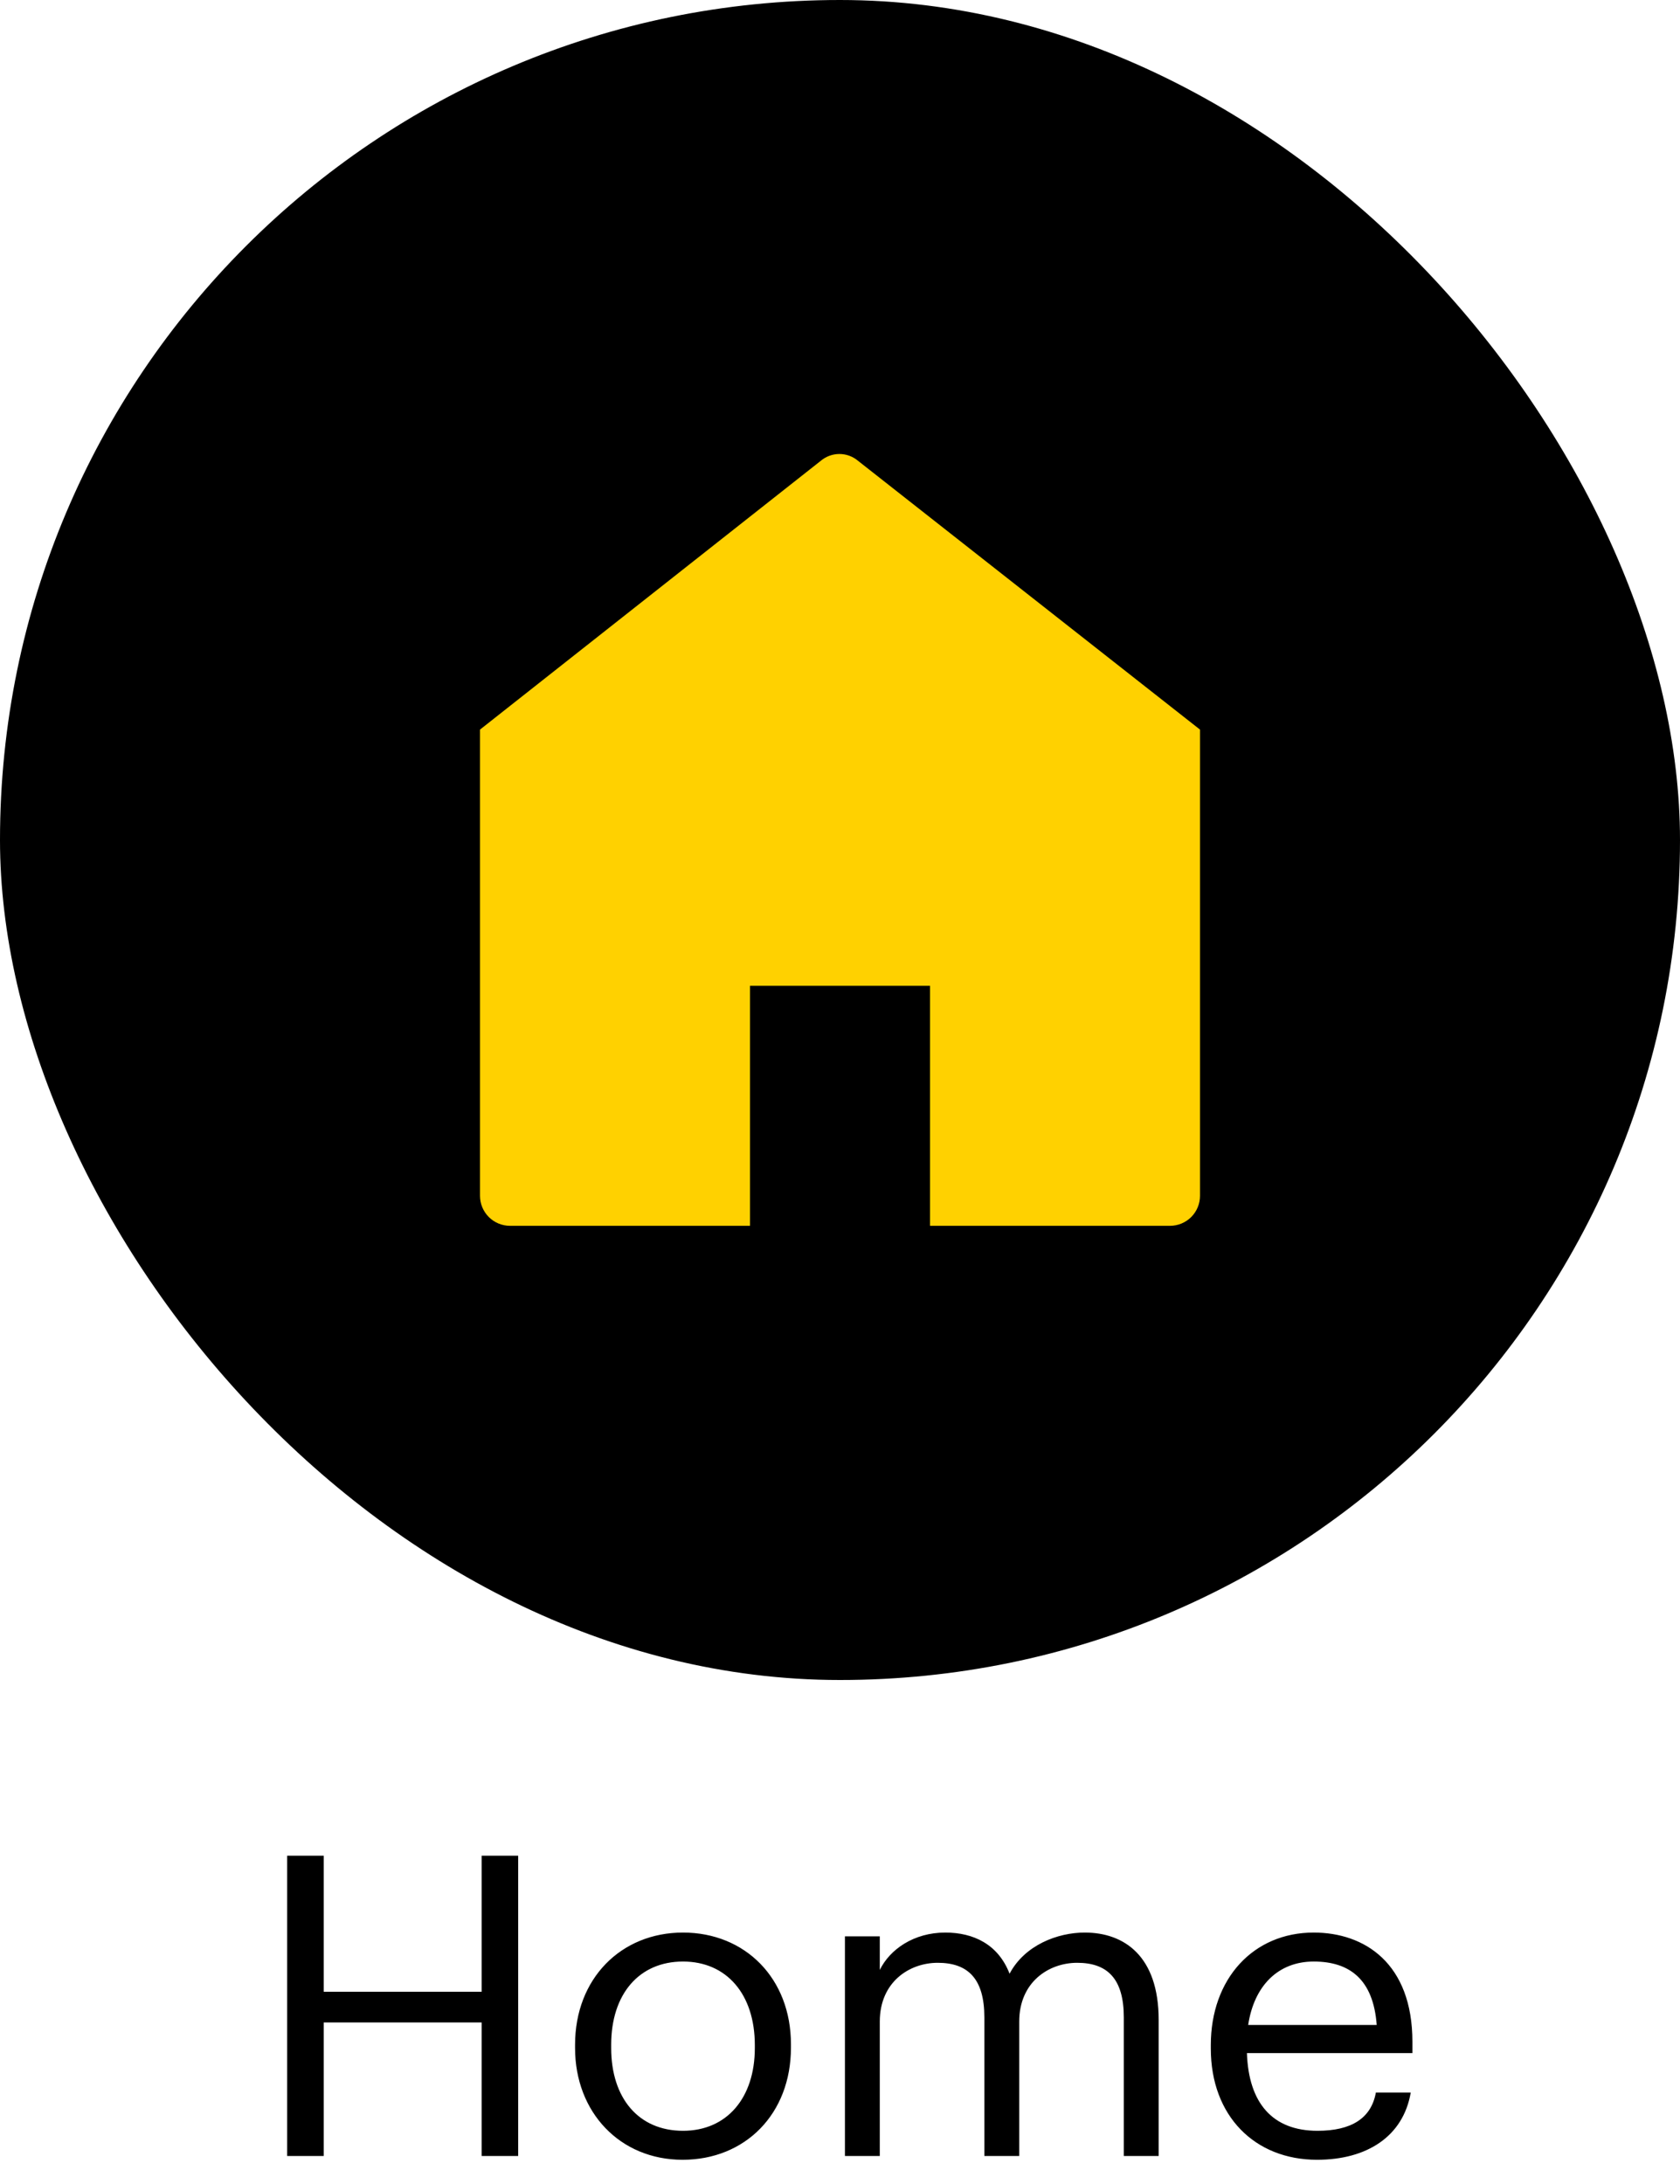
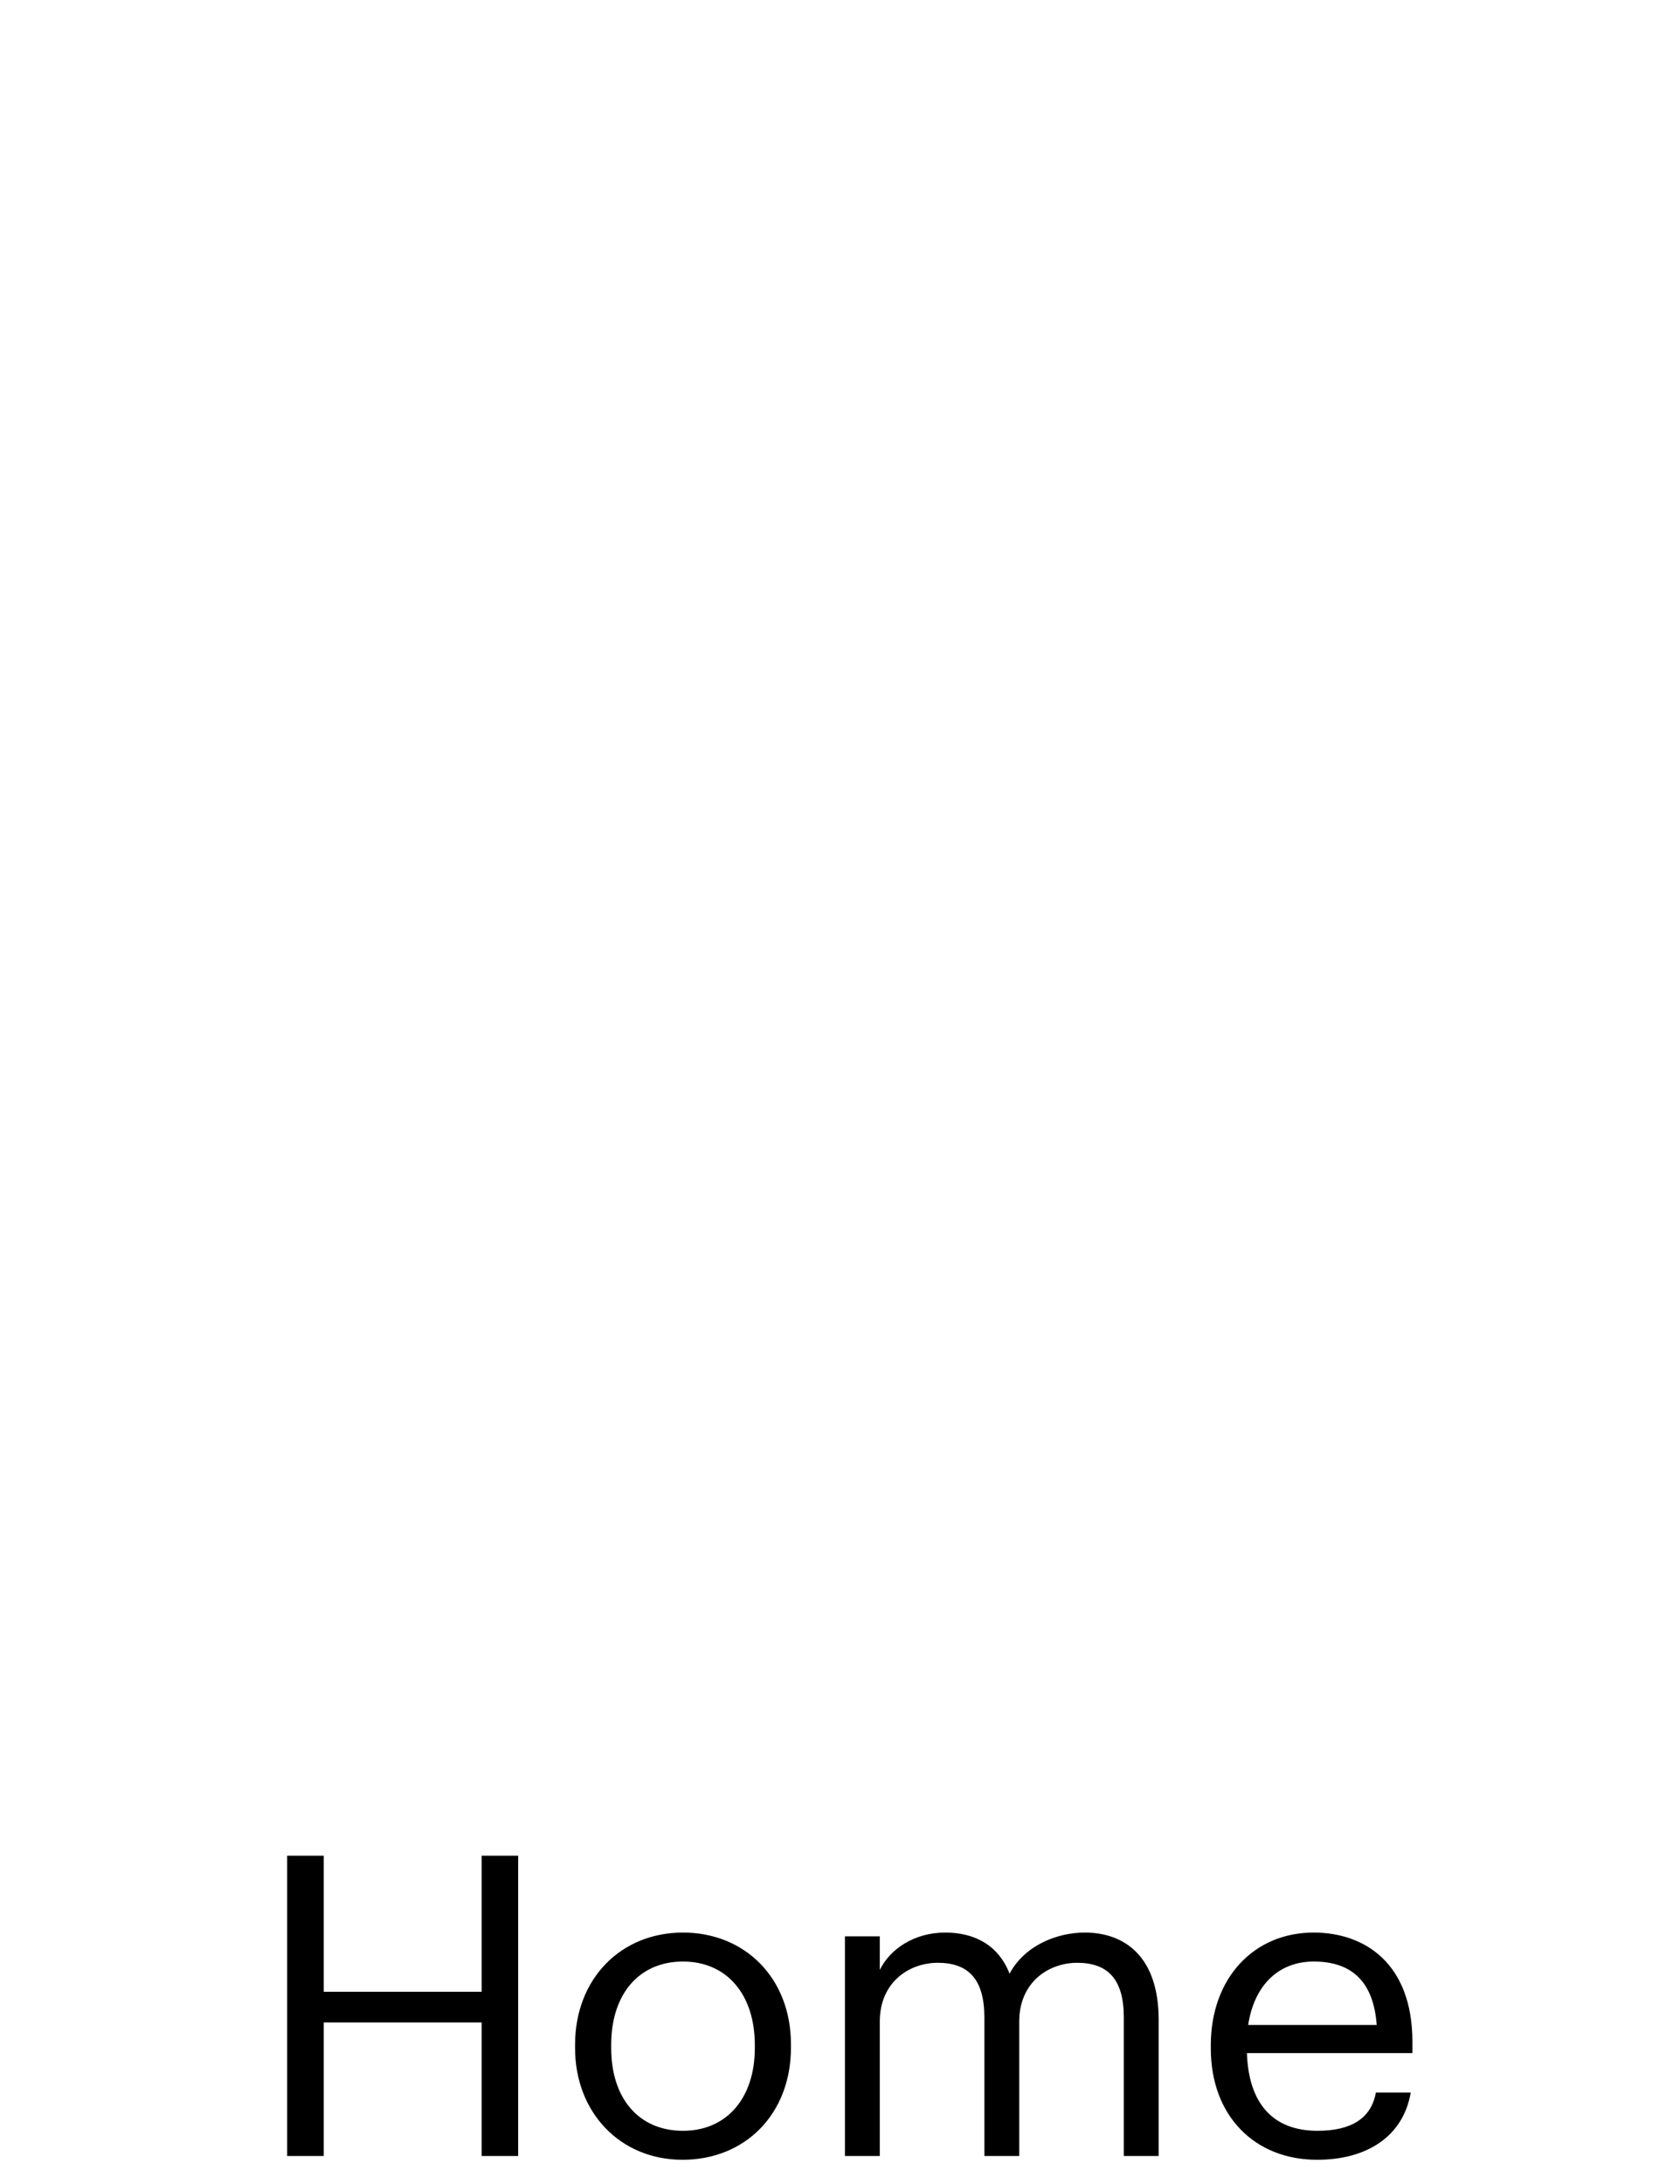
<svg xmlns="http://www.w3.org/2000/svg" width="60" height="78" viewBox="0 0 60 78" fill="none">
-   <rect width="60" height="60" rx="30" fill="black" />
  <g clip-path="url(#clip0_2130_1028)">
-     <path d="M29.314 16.457L17.143 26.057V42.707C17.143 42.991 17.256 43.264 17.457 43.465C17.658 43.666 17.93 43.779 18.215 43.779H26.786V35.207H33.215V43.779H41.786C42.07 43.779 42.343 43.666 42.544 43.465C42.745 43.264 42.857 42.991 42.857 42.707V26.057L30.643 16.457C30.457 16.3 30.222 16.214 29.979 16.214C29.736 16.214 29.5 16.3 29.314 16.457Z" fill="#FFD100" />
-   </g>
+     </g>
  <path d="M10.256 77V66.275H11.561V71.135H17.201V66.275H18.506V77H17.201V72.23H11.561V77H10.256ZM24.378 77.135C22.143 77.135 20.538 75.44 20.538 73.145V73.025C20.538 70.67 22.173 69.02 24.393 69.02C26.613 69.02 28.248 70.655 28.248 73.01V73.13C28.248 75.5 26.613 77.135 24.378 77.135ZM24.393 76.1C25.968 76.1 26.958 74.915 26.958 73.145V73.04C26.958 71.225 25.953 70.055 24.393 70.055C22.818 70.055 21.828 71.225 21.828 73.025V73.145C21.828 74.93 22.803 76.1 24.393 76.1ZM30.176 77V69.155H31.421V70.355C31.781 69.62 32.636 69.02 33.761 69.02C34.766 69.02 35.651 69.44 36.056 70.49C36.596 69.47 37.766 69.02 38.741 69.02C40.151 69.02 41.381 69.86 41.381 72.14V77H40.136V72.05C40.136 70.67 39.551 70.1 38.471 70.1C37.451 70.1 36.401 70.79 36.401 72.2V77H35.156V72.05C35.156 70.67 34.571 70.1 33.491 70.1C32.471 70.1 31.421 70.79 31.421 72.2V77H30.176ZM47.038 77.135C44.818 77.135 43.243 75.575 43.243 73.16V73.04C43.243 70.67 44.758 69.02 46.918 69.02C48.733 69.02 50.443 70.115 50.443 72.92V73.325H44.533C44.593 75.11 45.448 76.1 47.053 76.1C48.268 76.1 48.973 75.65 49.138 74.735H50.383C50.113 76.31 48.808 77.135 47.038 77.135ZM44.578 72.32H49.168C49.048 70.7 48.208 70.055 46.918 70.055C45.643 70.055 44.788 70.925 44.578 72.32Z" fill="black" />
  <defs>
    <clipPath id="clip0_2130_1028">
-       <rect width="25.714" height="27.557" fill="white" transform="translate(17.143 16.221)" />
-     </clipPath>
+       </clipPath>
  </defs>
</svg>